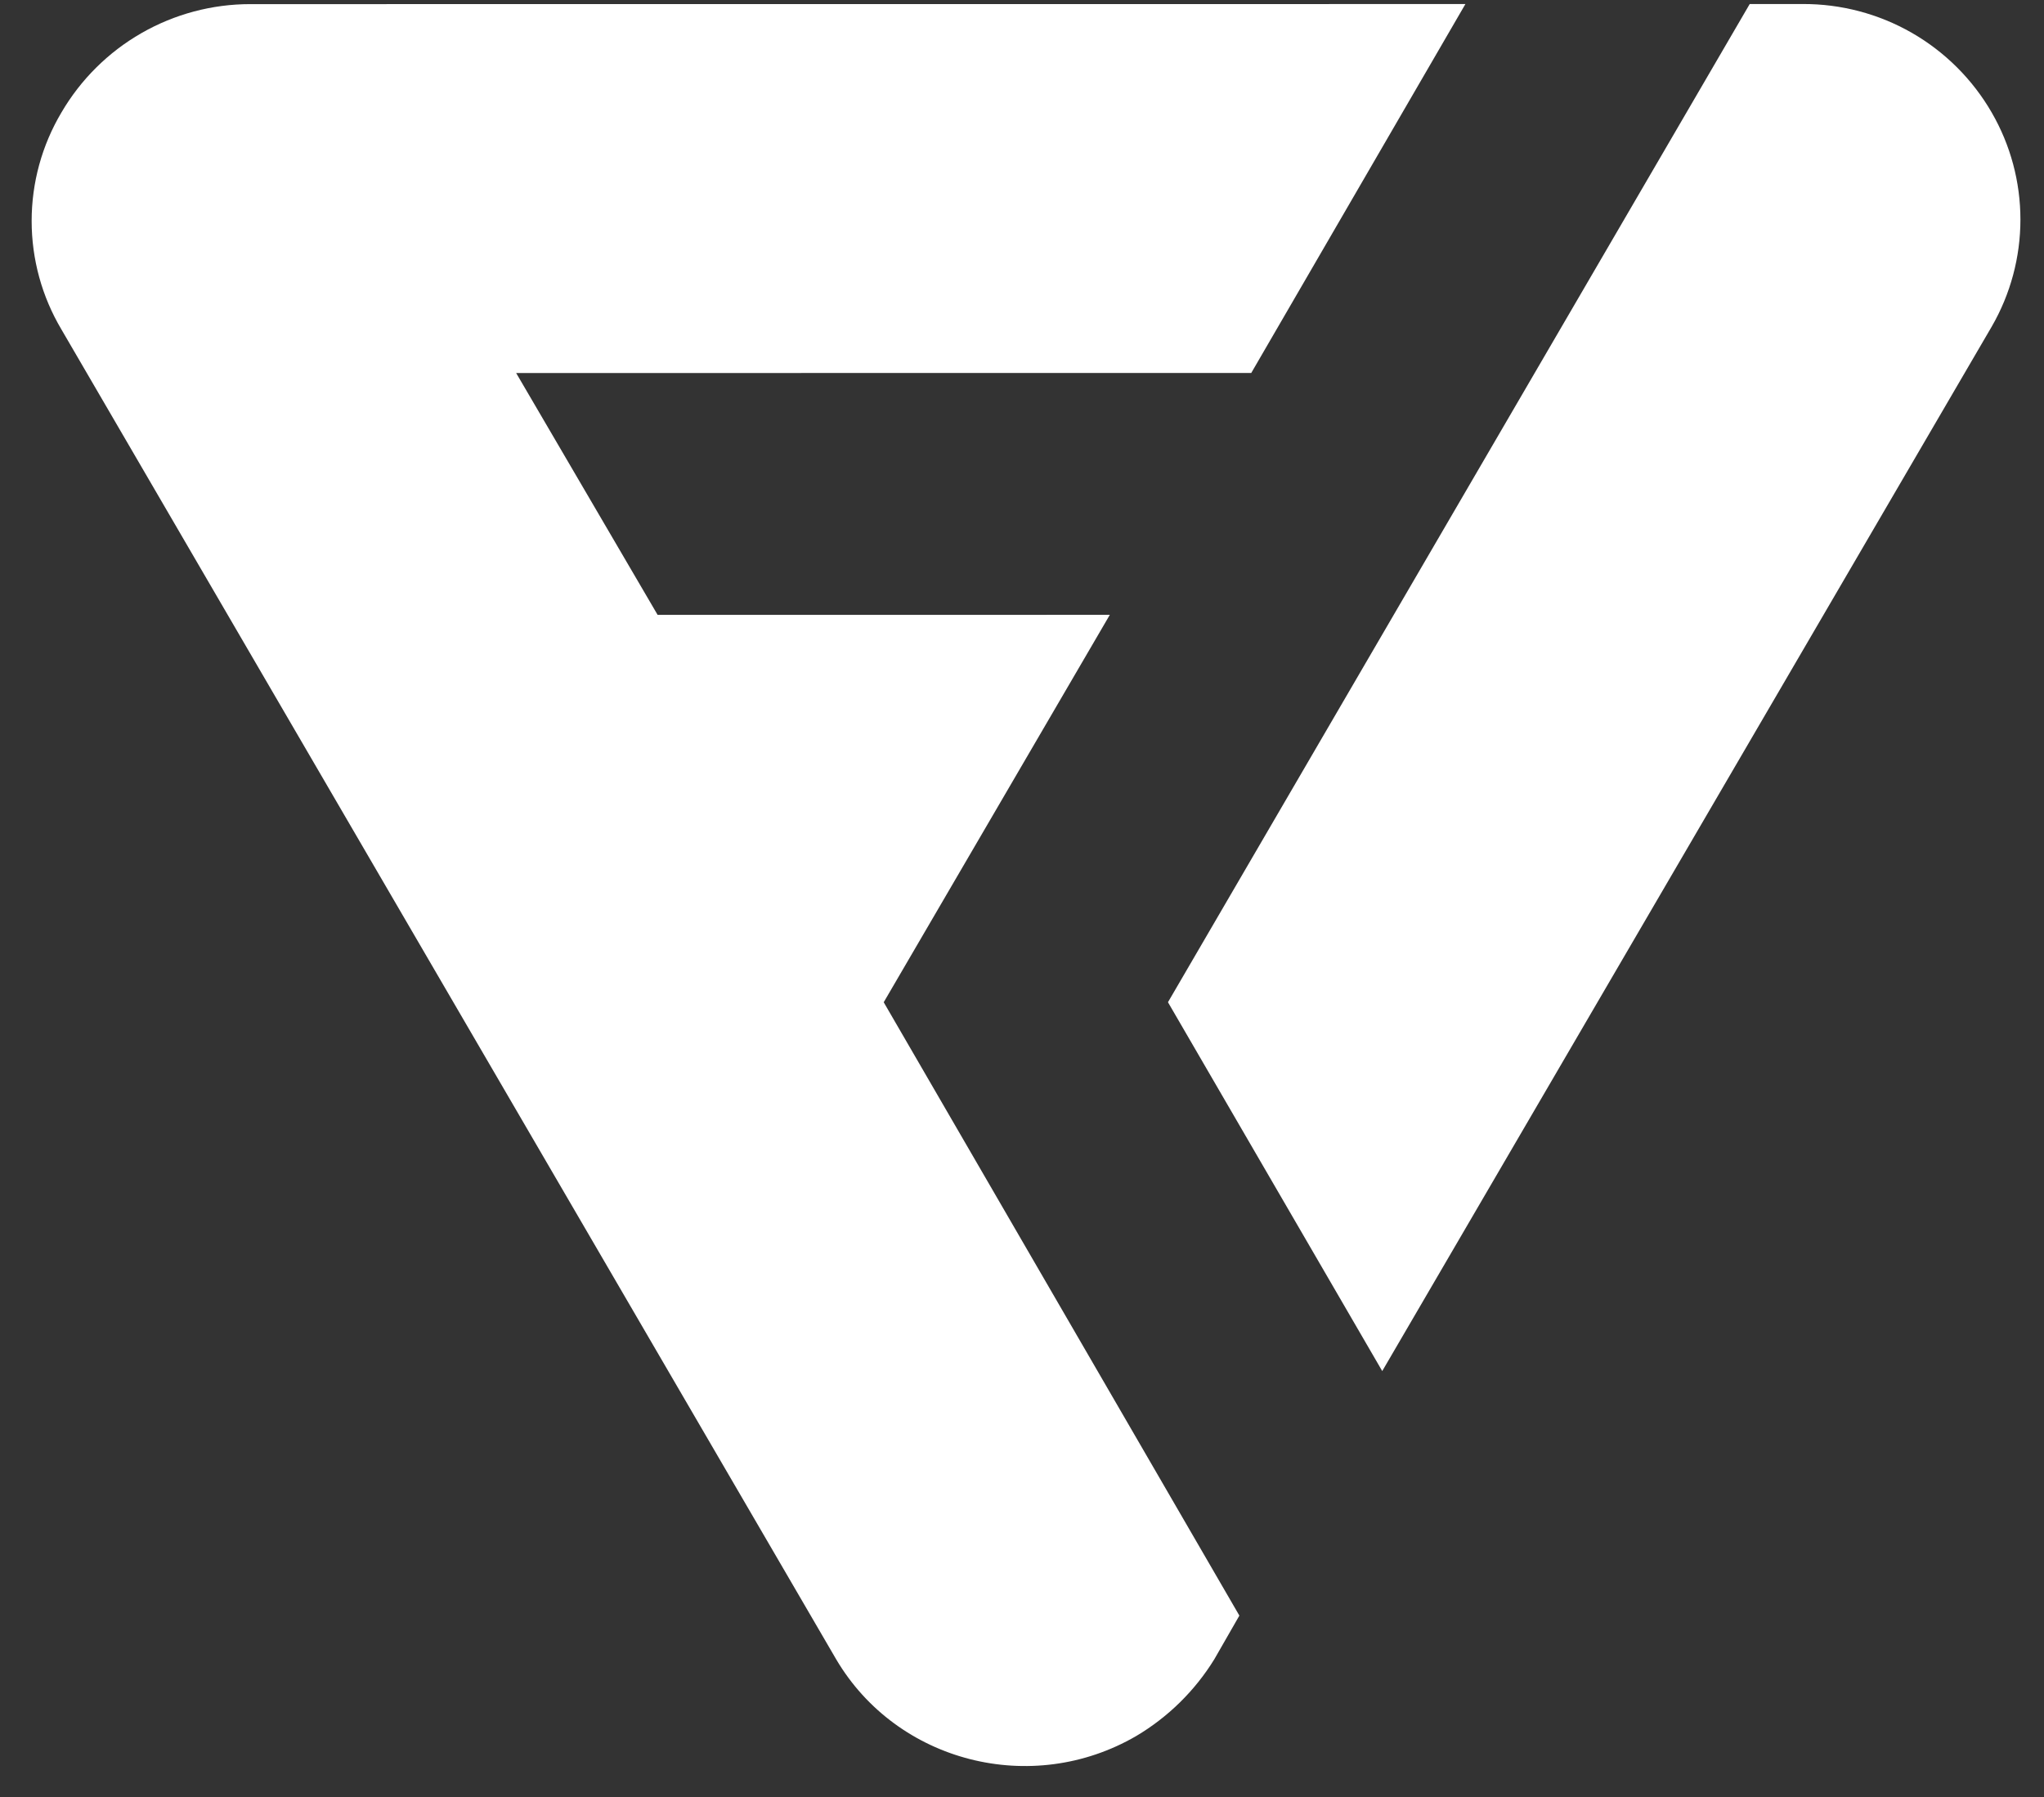
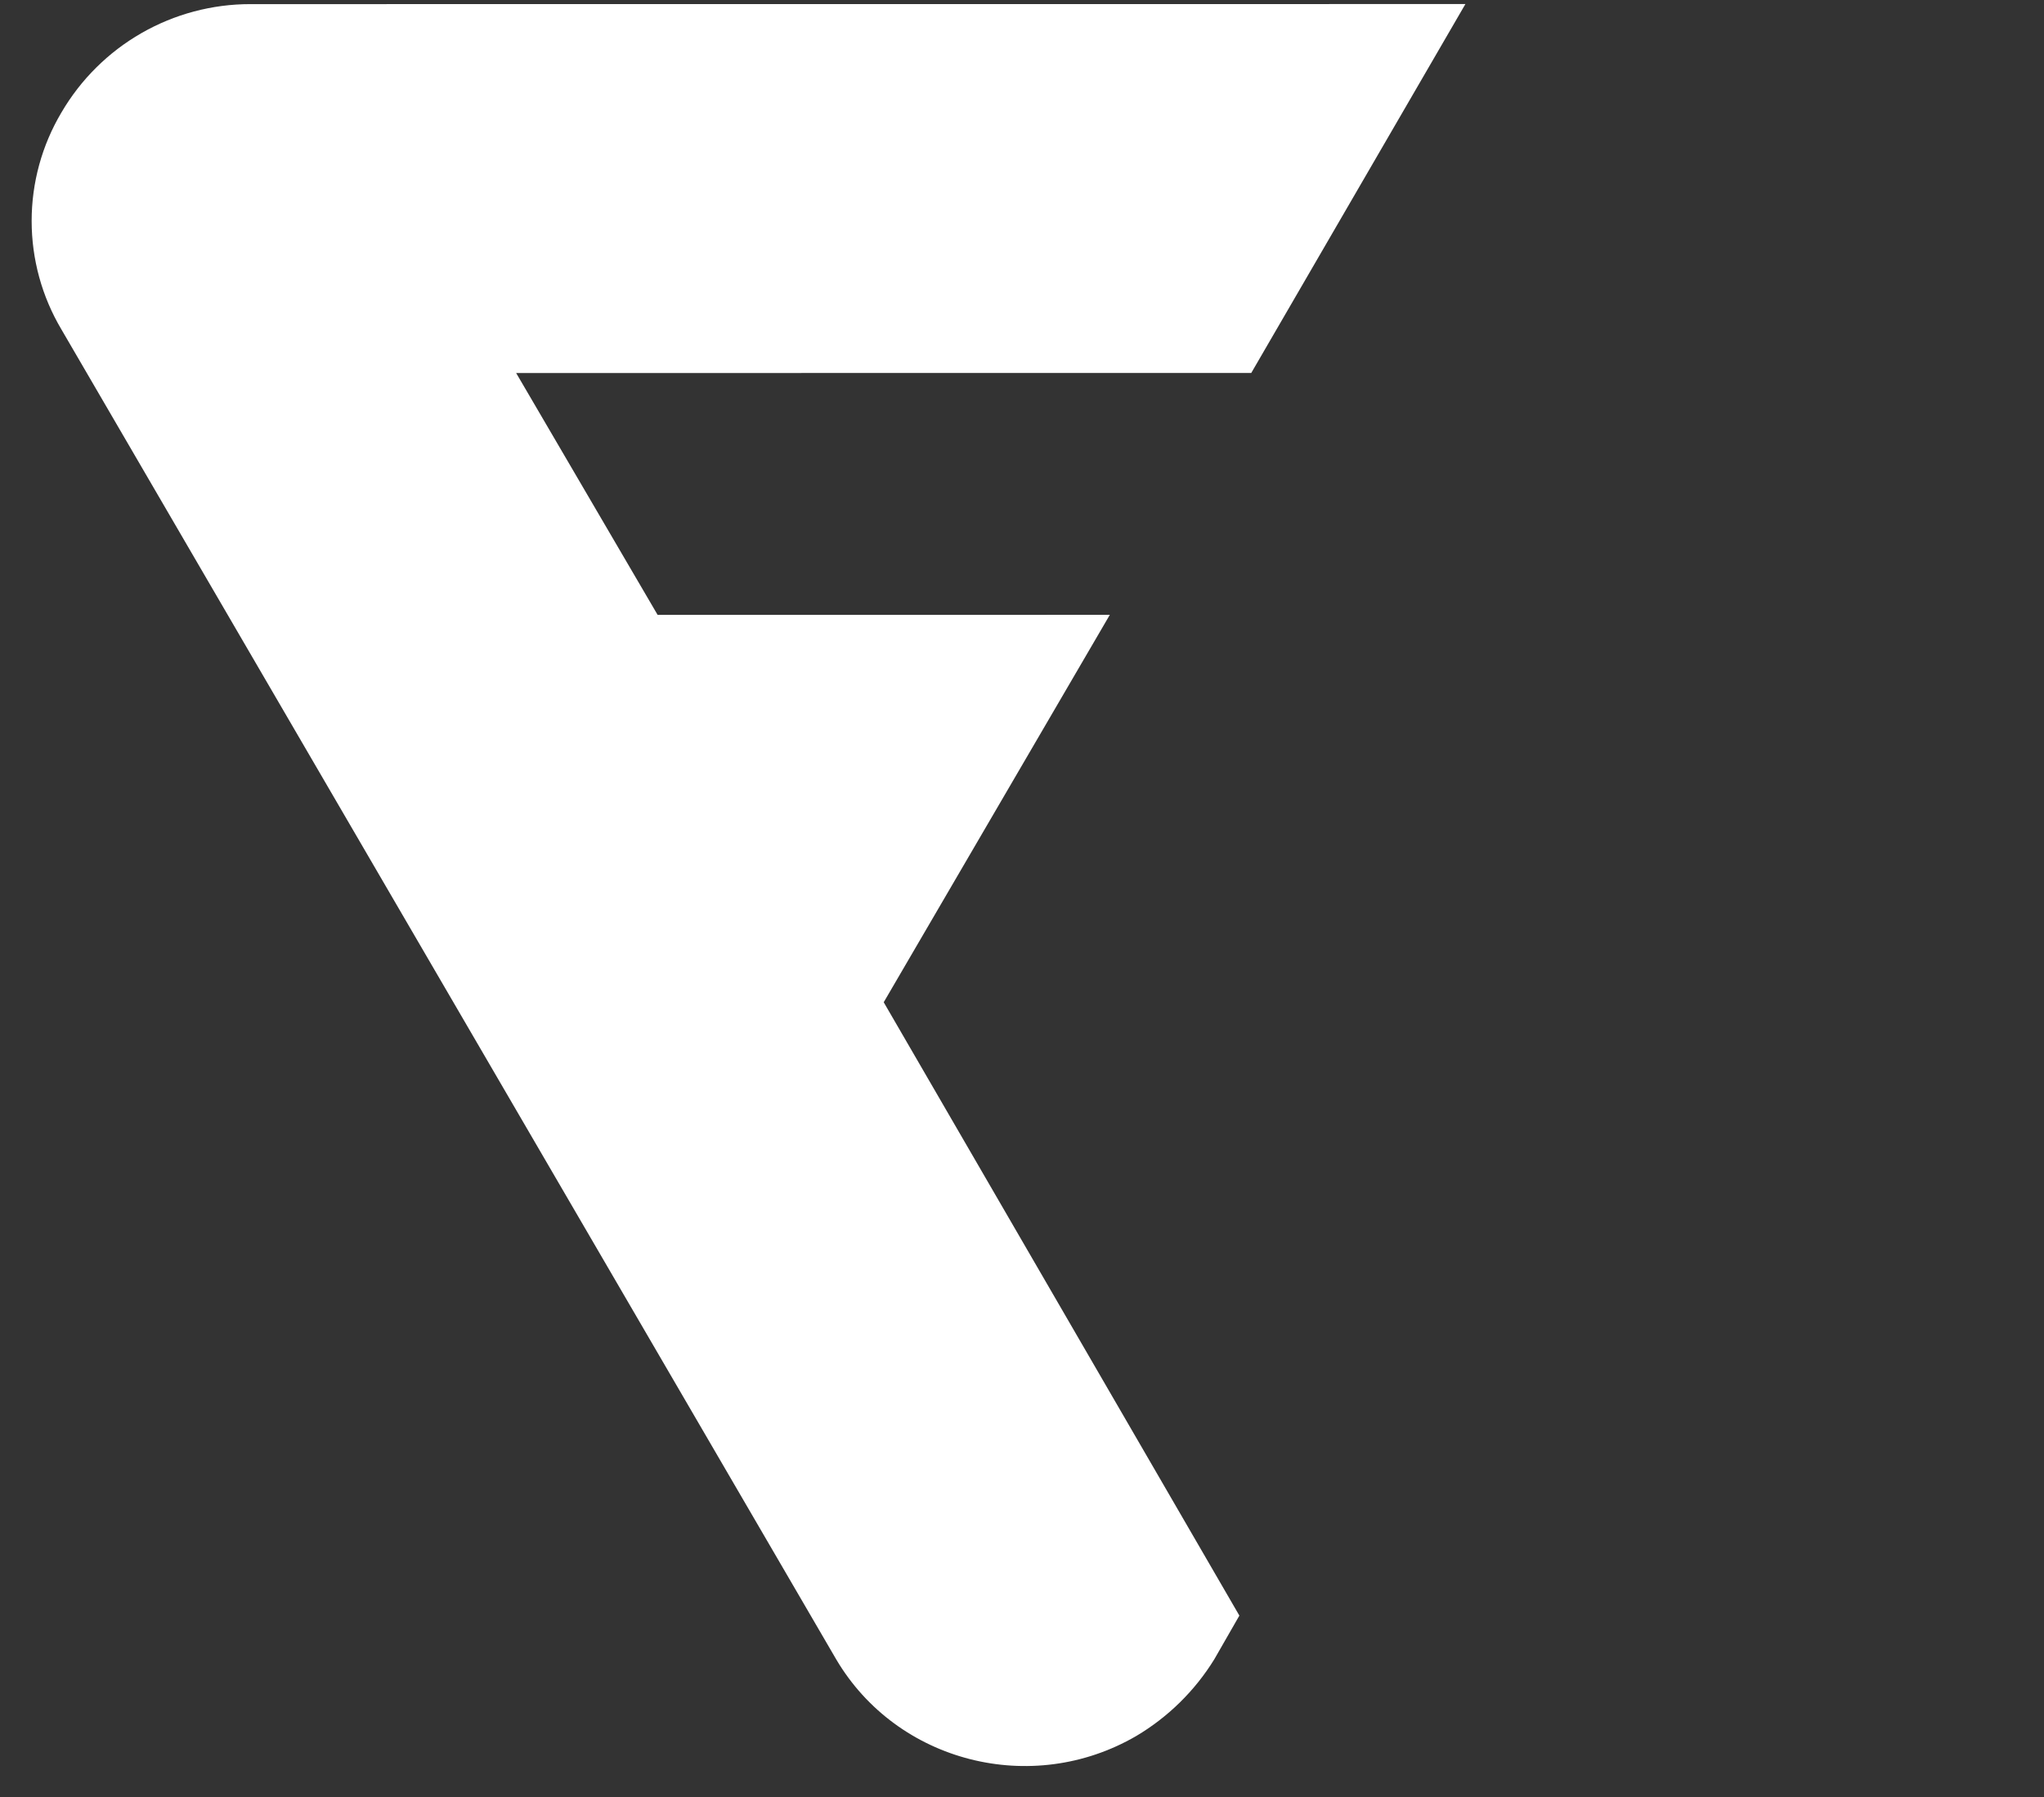
<svg xmlns="http://www.w3.org/2000/svg" width="58" height="51" viewBox="0 0 58 51" fill="none">
  <rect x="0" y="0" width="58" height="51" fill="#333333" stroke="none" />
  <path d="M31.492 17.447L18.66 17.448L14.646 10.585L35.505 10.584L41.582 0.115L7.105 0.117C6.02 0.116 4.954 0.4 4.013 0.94C3.072 1.48 2.289 2.257 1.742 3.194C1.189 4.125 0.898 5.188 0.898 6.27C0.898 7.353 1.189 8.416 1.742 9.347L23.727 47.086C25.455 50.013 29.28 50.987 32.243 49.262C33.146 48.726 33.906 47.979 34.457 47.085L35.168 45.846L25.076 28.441L31.492 17.447Z" fill="white" />
-   <path d="M56.515 3.191C55.972 2.251 55.189 1.471 54.247 0.93C53.304 0.39 52.236 0.109 51.149 0.114L49.649 0.115L33.142 28.44L39.222 38.907L56.516 9.269C57.05 8.345 57.331 7.297 57.331 6.23C57.331 5.163 57.05 4.115 56.515 3.191Z" fill="white" />
</svg>